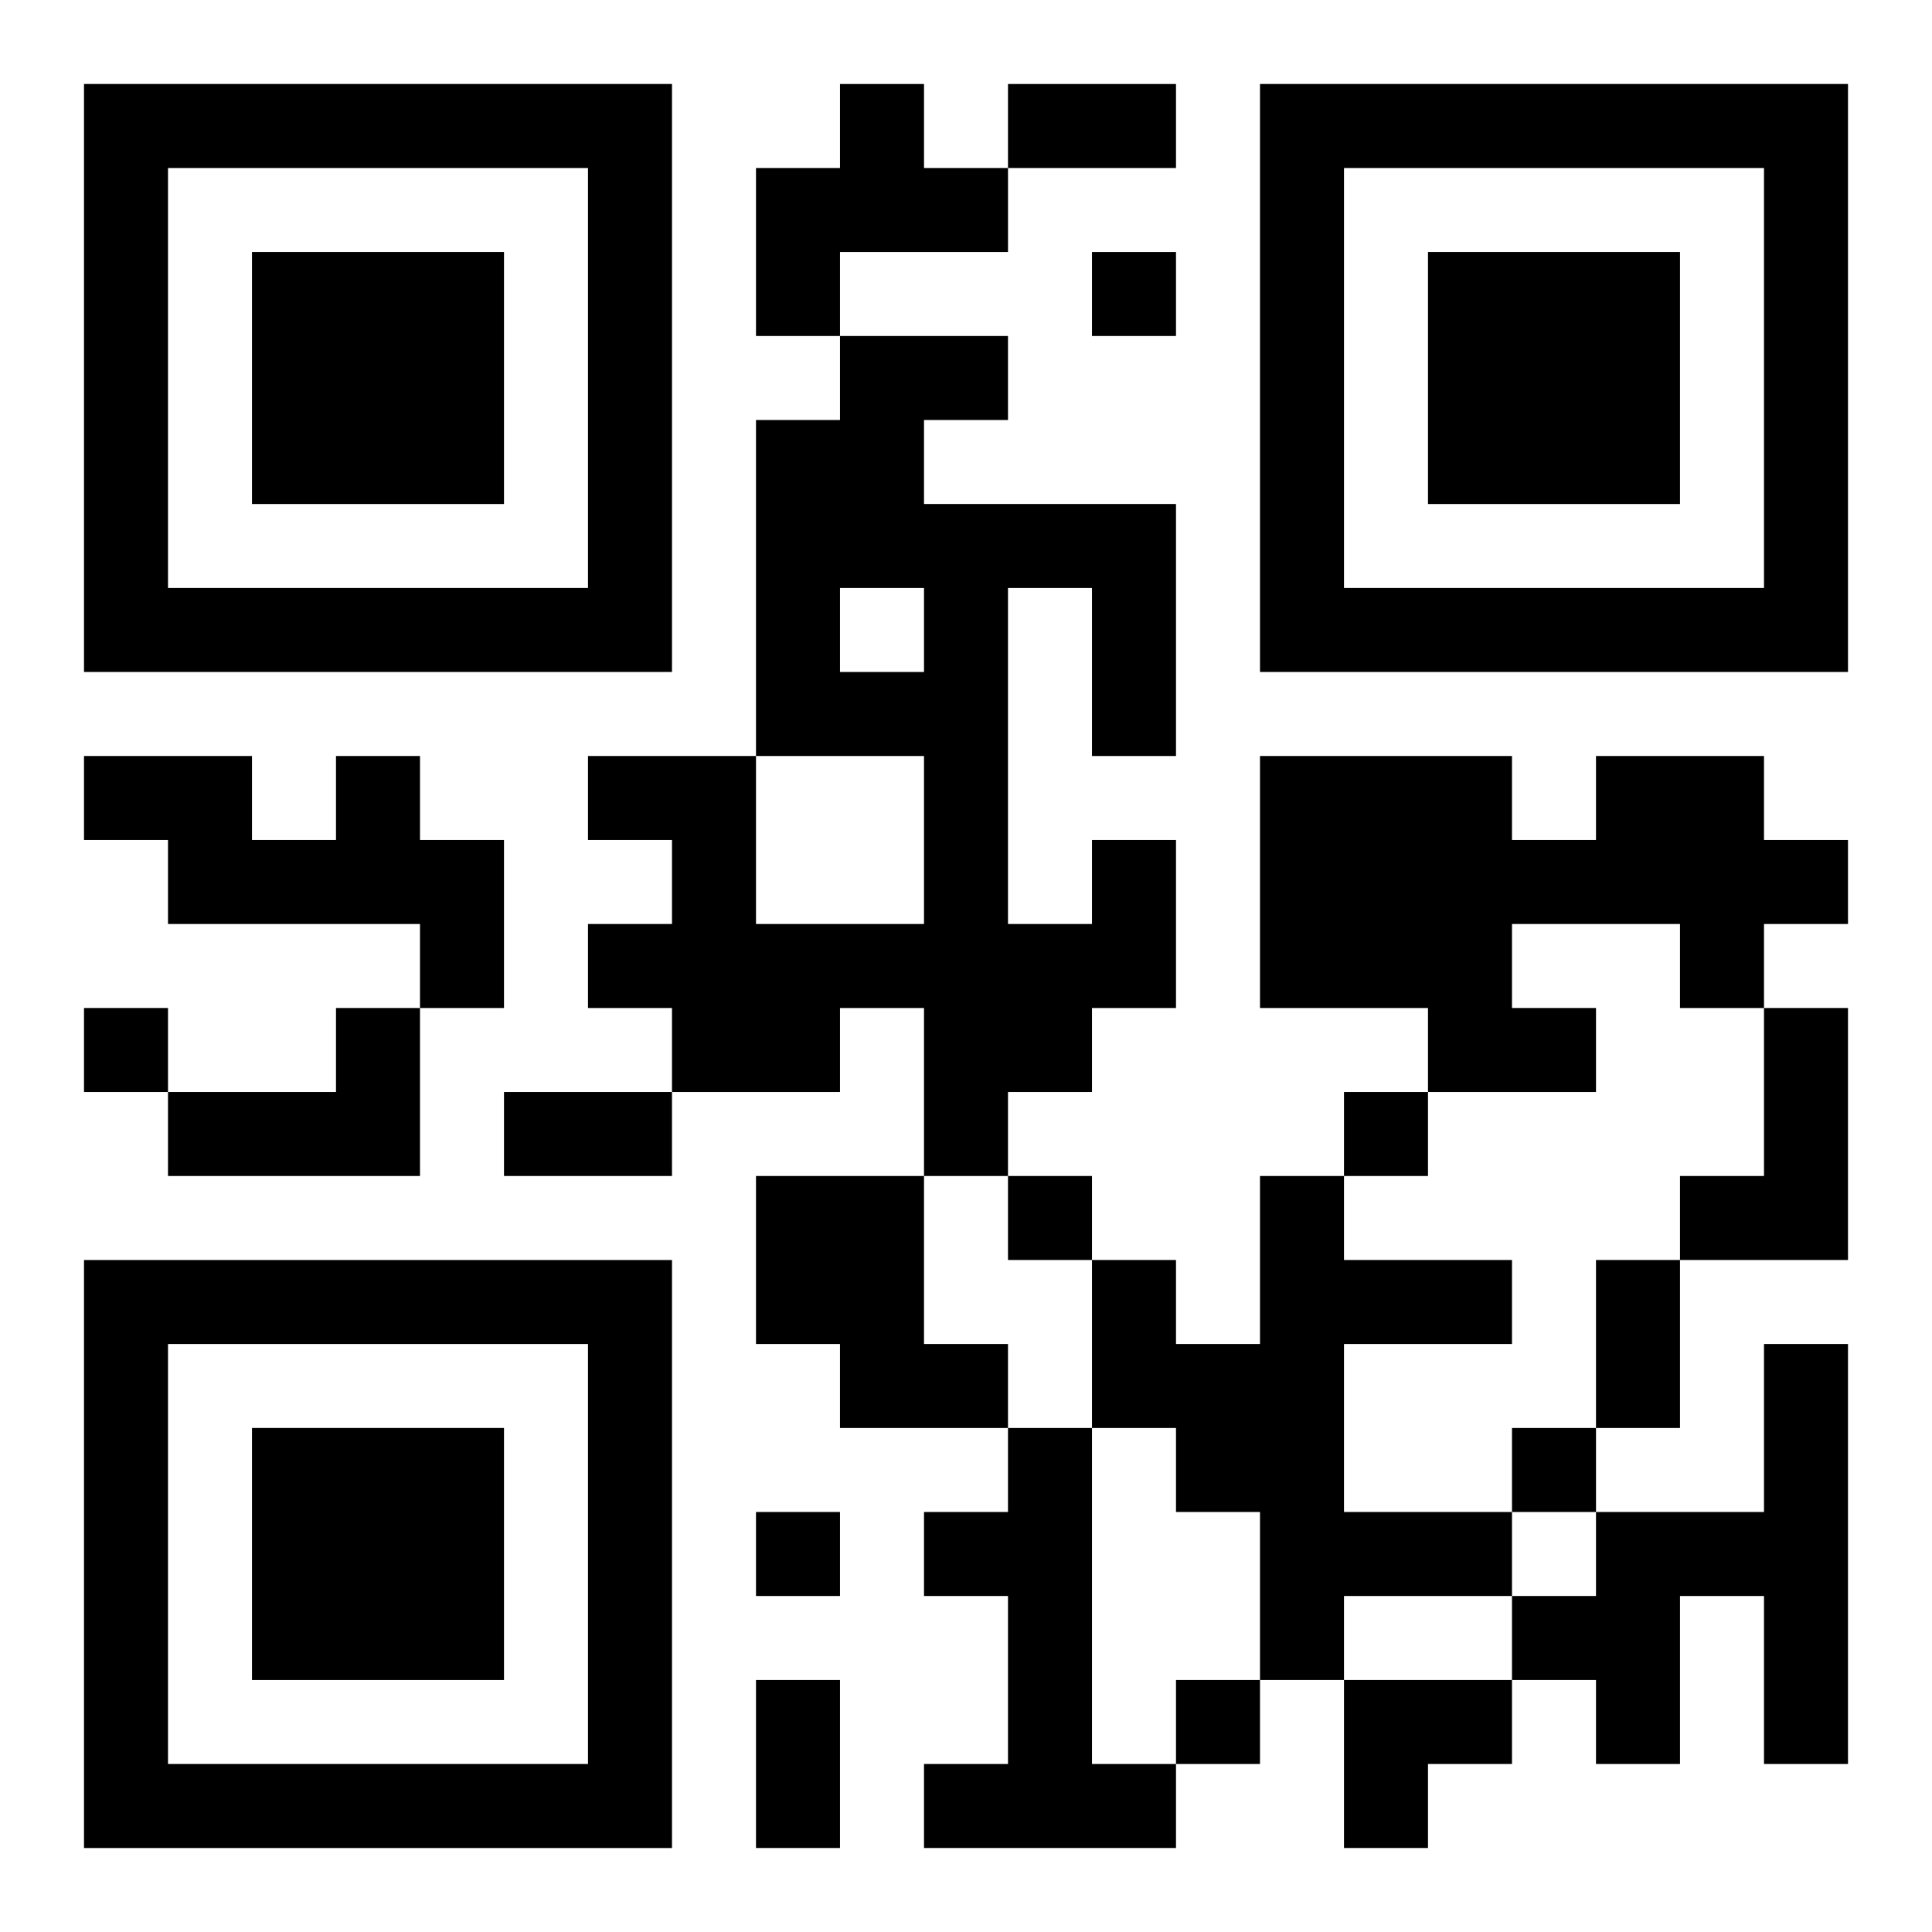
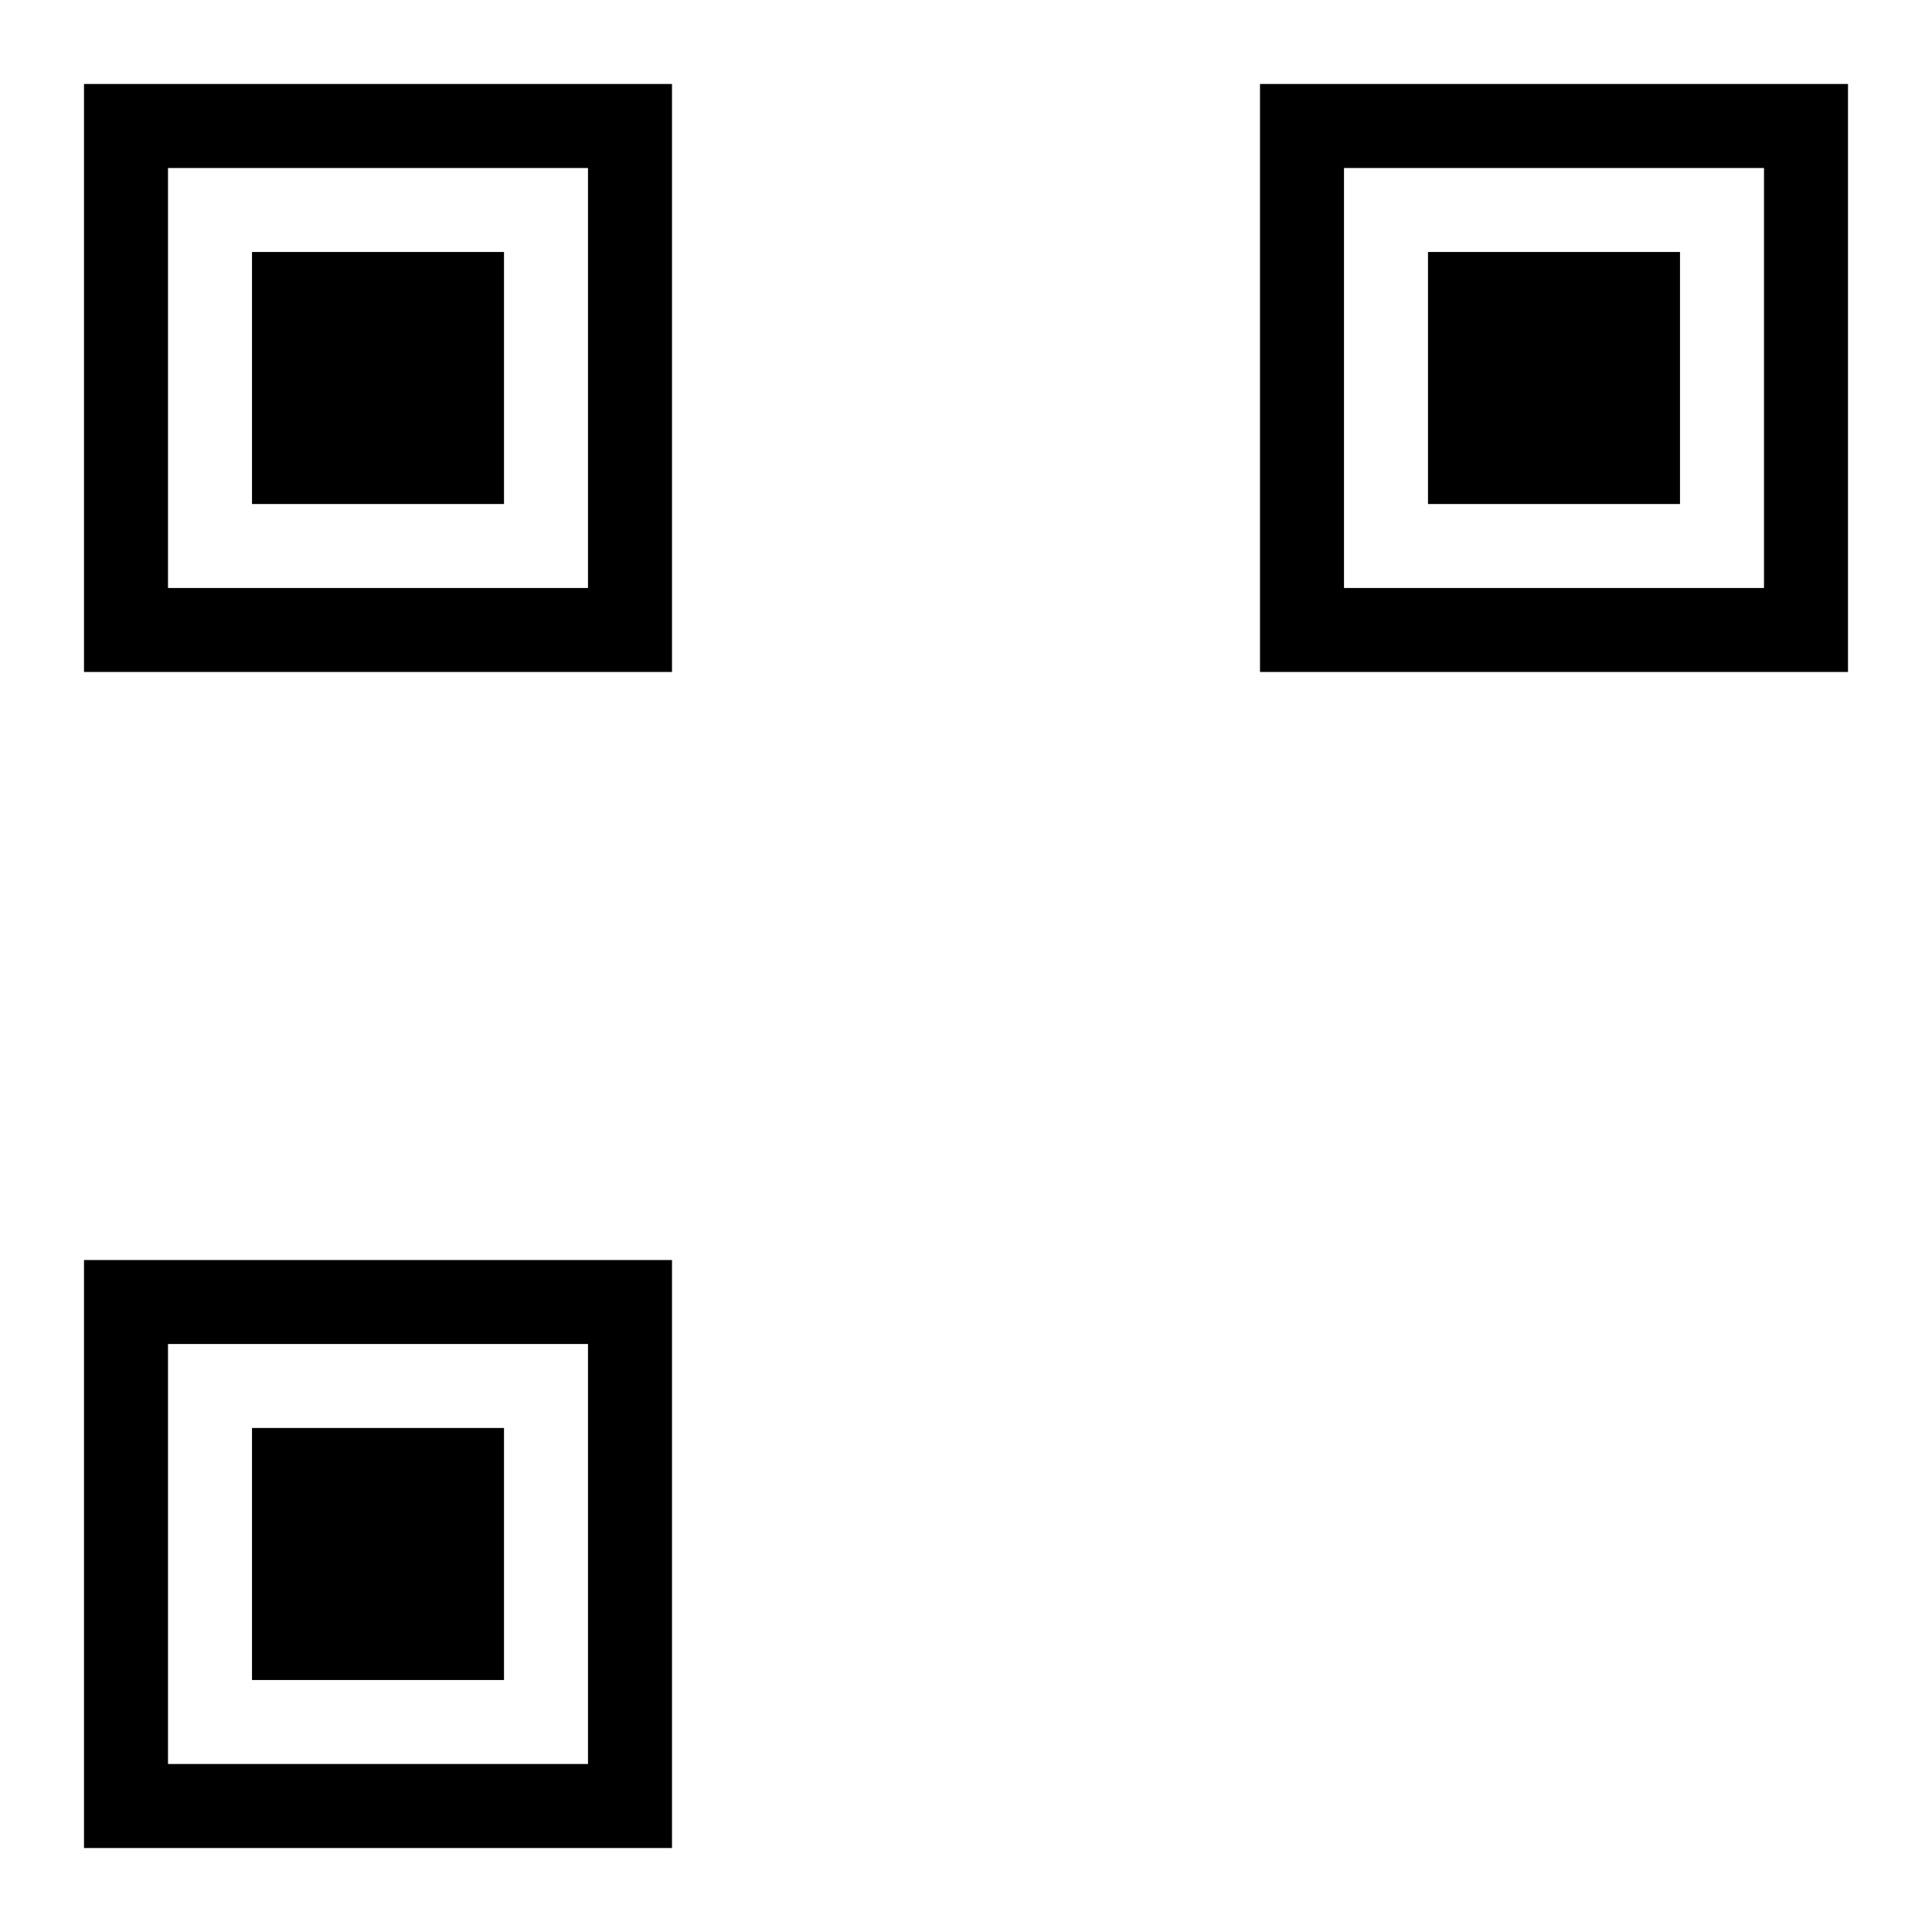
<svg xmlns="http://www.w3.org/2000/svg" xmlns:xlink="http://www.w3.org/1999/xlink" width="250" height="250" baseProfile="full" version="1.1" viewBox="-1 -1 23 23">
  <symbol id="a">
-     <path d="m0 7v7h7v-7h-7zm1 1h5v5h-5v-5zm1 1v3h3v-3h-3z" />
+     <path d="m0 7v7h7v-7h-7zm1 1h5v5h-5v-5zm1 1v3h3v-3z" />
  </symbol>
  <use y="-7" xlink:href="#a" />
  <use y="7" xlink:href="#a" />
  <use x="14" y="-7" xlink:href="#a" />
-   <path d="m9 0h1v1h1v1h-2v1h-1v-2h1v-1m-6 8h1v1h1v2h-1v-1h-3v-1h-1v-1h2v1h1v-1m15 0h2v1h1v1h-1v1h-1v-1h-2v1h1v1h-2v-1h-2v-3h3v1h1v-1m-6 1h1v2h-1v1h-1v1h-1v-2h-1v1h-2v-1h-1v-1h1v-1h-1v-1h2v2h2v-2h-2v-4h1v-1h2v1h-1v1h3v3h-1v-2h-1v4h1v-1m-3-3v1h1v-1h-1m-6 5h1v2h-3v-1h2v-1m17 0h1v3h-2v-1h1v-2m-12 2h2v2h1v1h-2v-1h-1v-2m6 0h1v1h2v1h-2v2h2v1h-2v1h-1v-2h-1v-1h-1v-2h1v1h1v-2m6 2h1v5h-1v-2h-1v2h-1v-1h-1v-1h1v-1h2v-2m-9 1h1v4h1v1h-3v-1h1v-2h-1v-1h1v-1m1-14v1h1v-1h-1m-12 9v1h1v-1h-1m15 1v1h1v-1h-1m-4 1v1h1v-1h-1m6 3v1h1v-1h-1m-9 1v1h1v-1h-1m5 2v1h1v-1h-1m-2-19h2v1h-2v-1m-6 12h2v1h-2v-1m13 2h1v2h-1v-2m-10 5h1v2h-1v-2m7 0h2v1h-1v1h-1z" />
</svg>